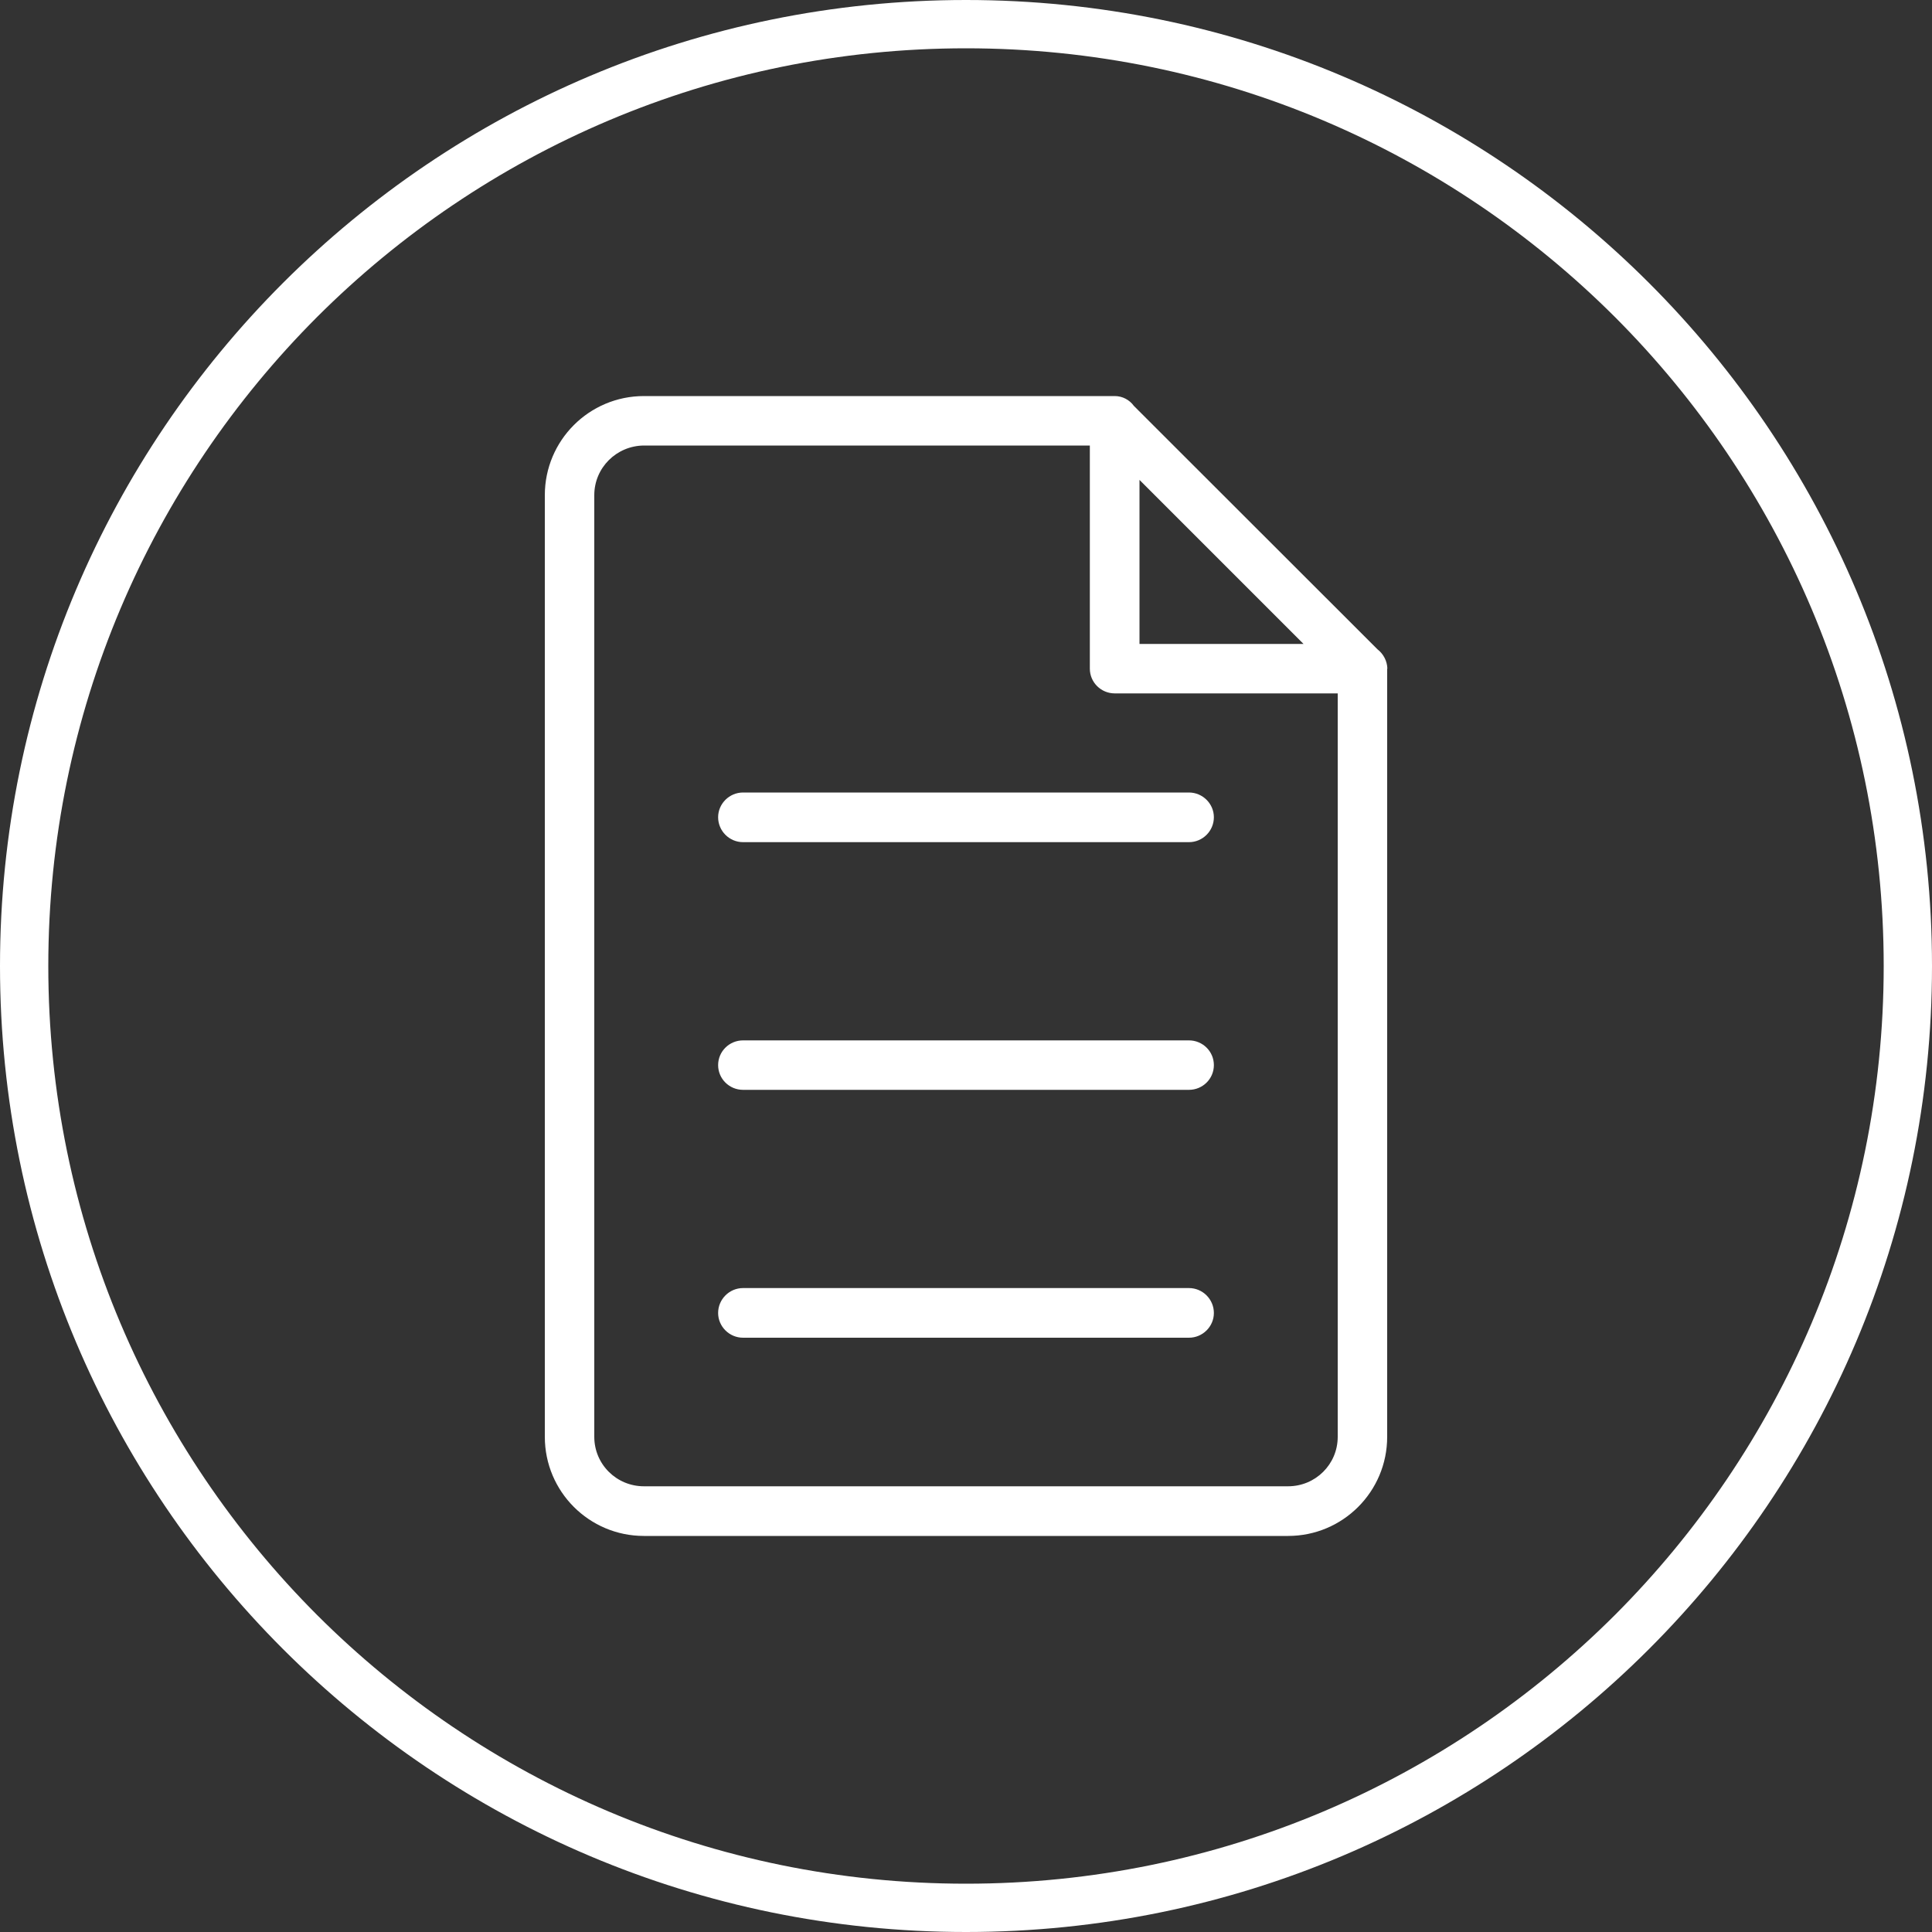
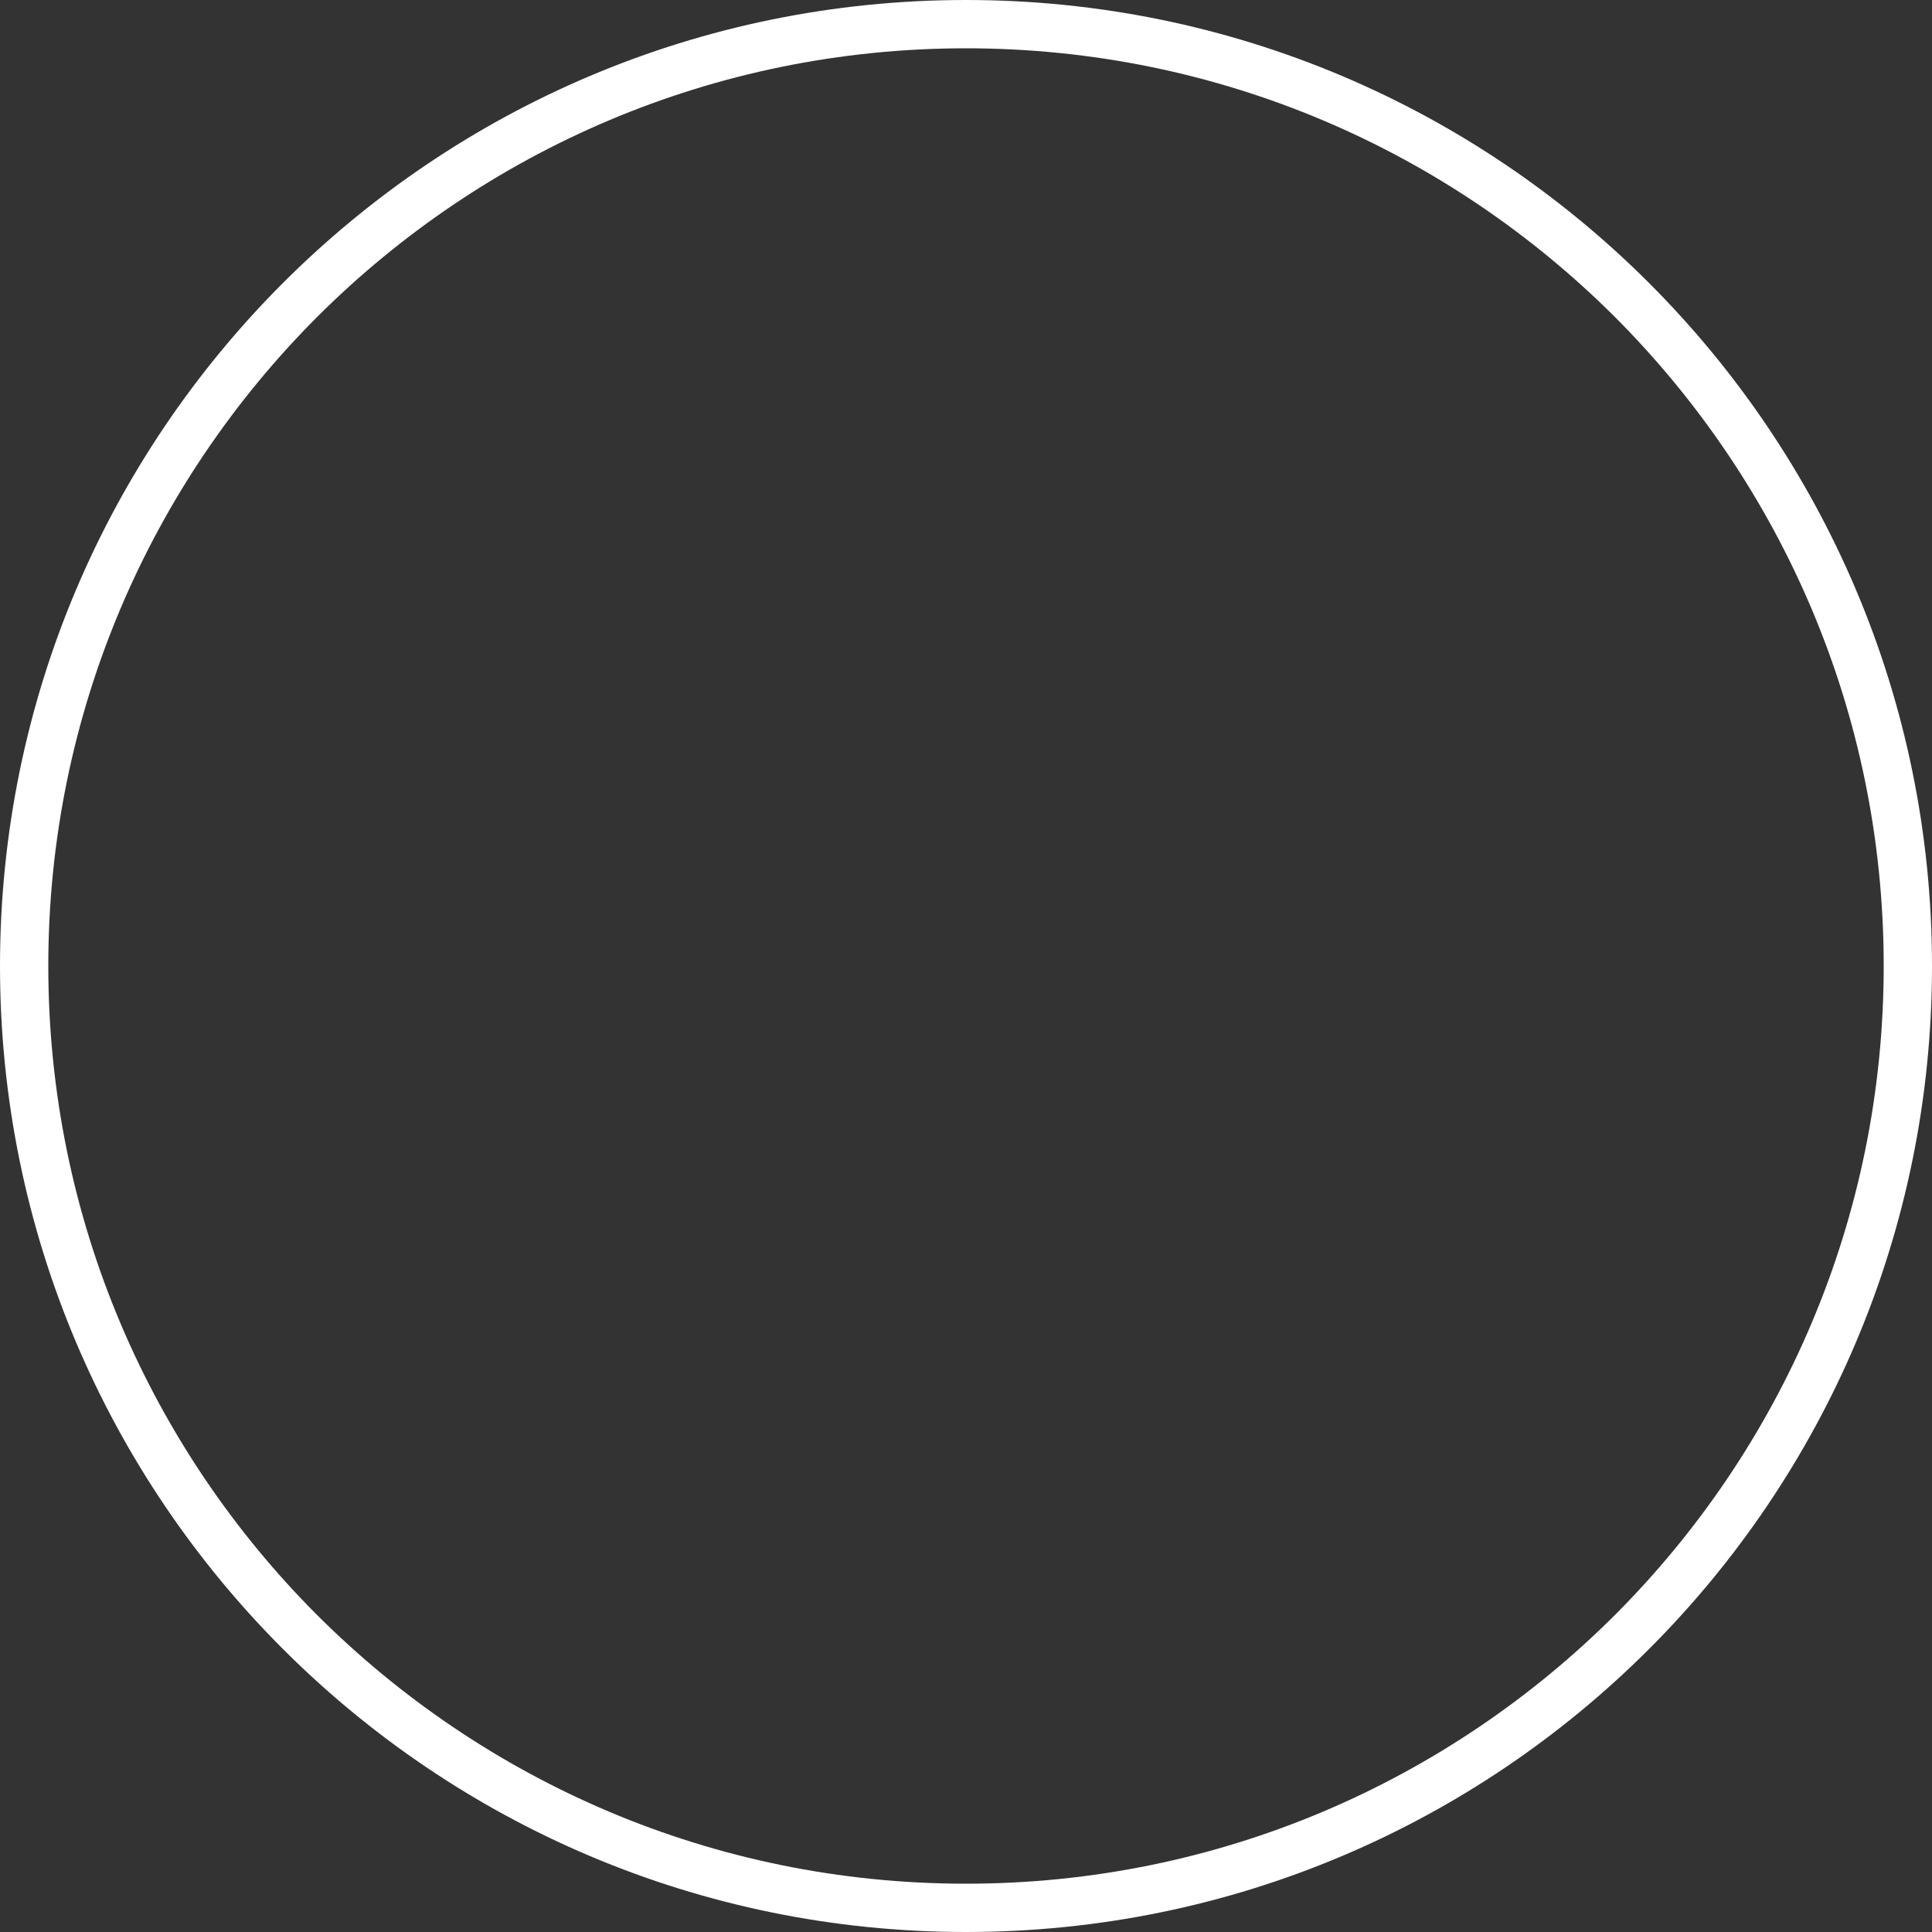
<svg xmlns="http://www.w3.org/2000/svg" xml:space="preserve" width="100px" height="100px" version="1.1" style="shape-rendering:geometricPrecision; text-rendering:geometricPrecision; image-rendering:optimizeQuality; fill-rule:evenodd; clip-rule:evenodd" viewBox="0 0 100 100">
  <rect x="0" y="0" width="100" height="100" fill="#333333" stroke="none" />
  <defs>
    <style type="text/css"> .fil0 {fill:white} </style>
  </defs>
  <g id="Layer_x0020_1">
    <g id="_2726146806176">
      <g>
        <path class="fil0" d="M50 0c27.61,0 50,22.39 50,50 0,27.61 -22.39,50 -50,50 -27.61,0 -50,-22.39 -50,-50 0,-27.61 22.39,-50 50,-50zm33.59 16.41c-8.6,-8.59 -20.47,-13.91 -33.59,-13.91 -13.12,0 -24.99,5.32 -33.59,13.91 -8.59,8.6 -13.91,20.47 -13.91,33.59 0,13.12 5.32,24.99 13.91,33.59 8.6,8.59 20.47,13.91 33.59,13.91 13.12,0 24.99,-5.32 33.59,-13.91 8.59,-8.6 13.91,-20.47 13.91,-33.59 0,-13.12 -5.32,-24.99 -13.91,-33.59z" />
      </g>
-       <path id="_12.File" class="fil0" d="M66.67 79.5l-33.34 0c-2.84,0 -5.13,-2.3 -5.13,-5.13l0 -48.74c0,-2.83 2.29,-5.13 5.13,-5.13l24.37 0c0.39,0 0.76,0.19 0.99,0.51l12.61 12.6c0.31,0.24 0.5,0.61 0.51,1l-0.01 0 0 39.76c0,2.83 -2.29,5.13 -5.13,5.13l0 0zm-7.69 -54.66l0 8.49 8.49 0 -8.49 -8.49zm10.26 11.05l-11.54 0c-0.71,0 -1.29,-0.57 -1.29,-1.28l0 -11.55 -23.08 0c-1.42,0.01 -2.57,1.15 -2.57,2.57l0 48.74c0,1.42 1.15,2.56 2.57,2.56l33.34 0c1.42,0 2.57,-1.14 2.57,-2.56l0 -38.48zm-7.7 33.35l-23.08 0c-0.71,0 -1.29,-0.58 -1.29,-1.28 0,-0.71 0.58,-1.29 1.29,-1.29l23.08 0c0.71,0 1.29,0.58 1.29,1.29 0,0.7 -0.58,1.28 -1.29,1.28zm0 -12.83l-23.08 0c-0.71,0 -1.29,-0.57 -1.29,-1.28 0,-0.71 0.58,-1.28 1.29,-1.28l23.08 0c0.71,0 1.29,0.57 1.29,1.28 0,0.71 -0.58,1.28 -1.29,1.28l0 0zm0 -12.82l-23.08 0c-0.71,0 -1.29,-0.58 -1.29,-1.29 0,-0.7 0.58,-1.28 1.29,-1.28l23.08 0c0.71,0 1.29,0.58 1.29,1.28 0,0.71 -0.58,1.29 -1.29,1.29l0 0z" data-name="12.File" />
    </g>
  </g>
</svg>